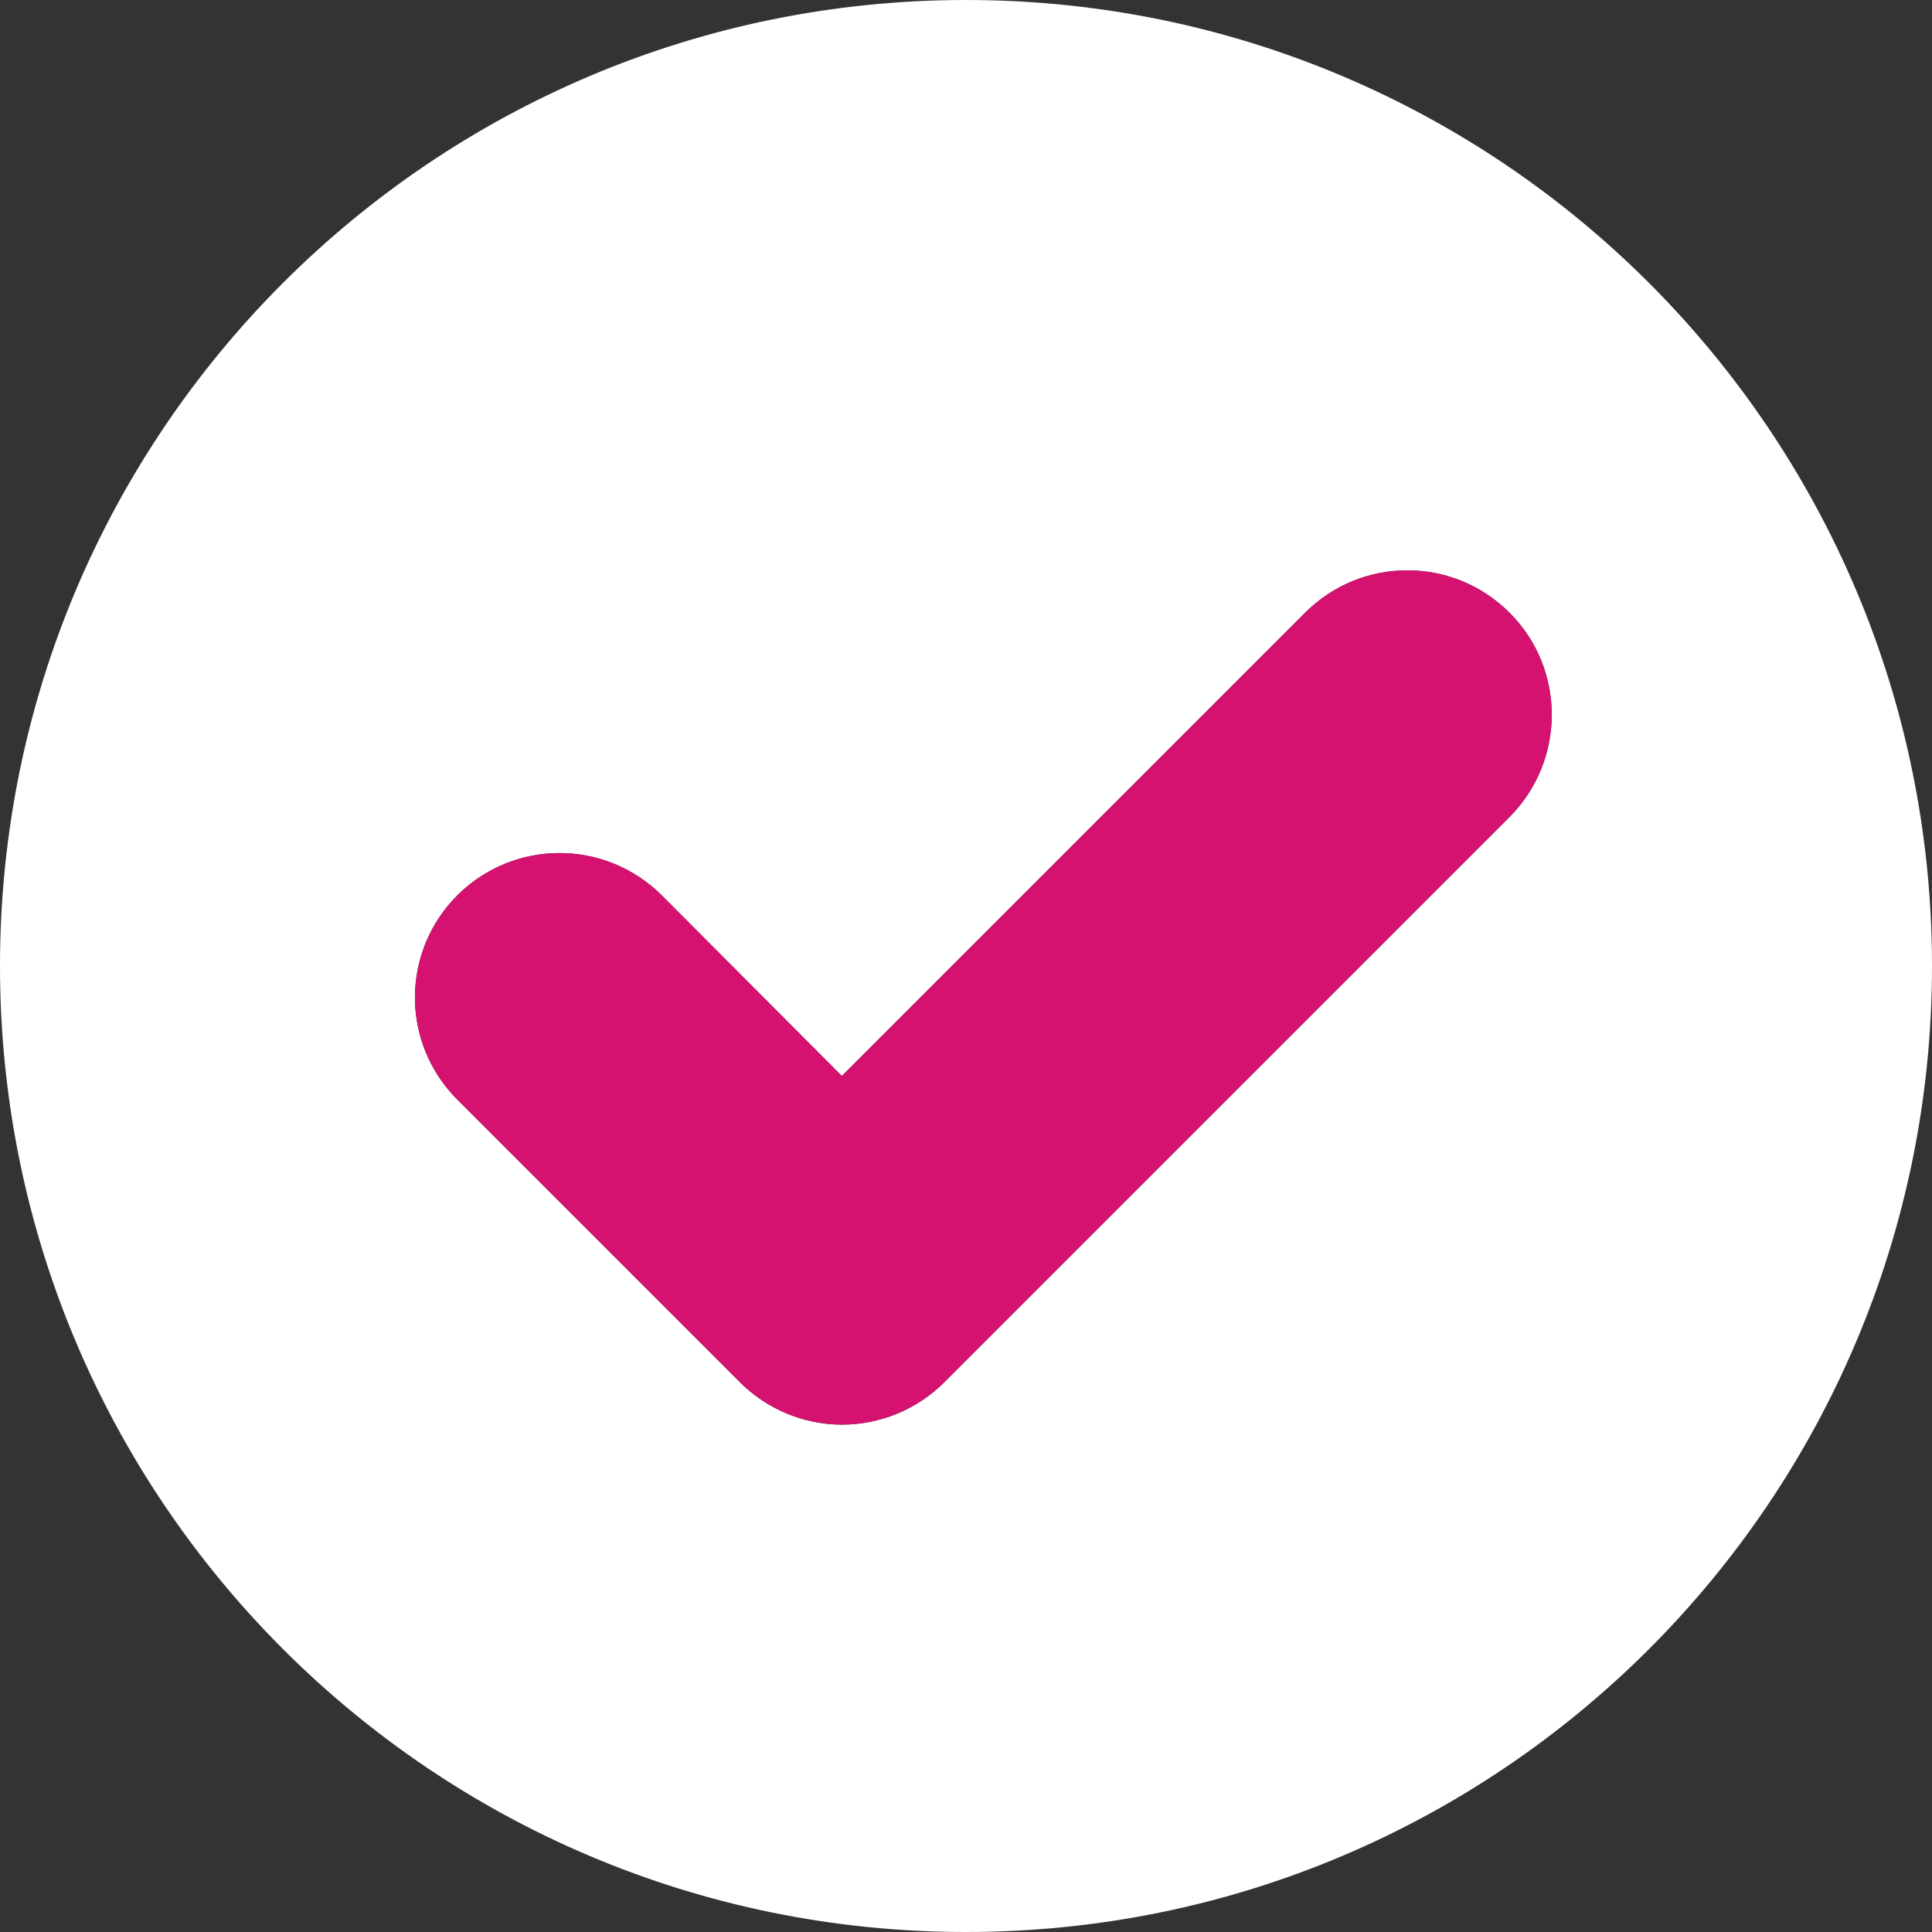
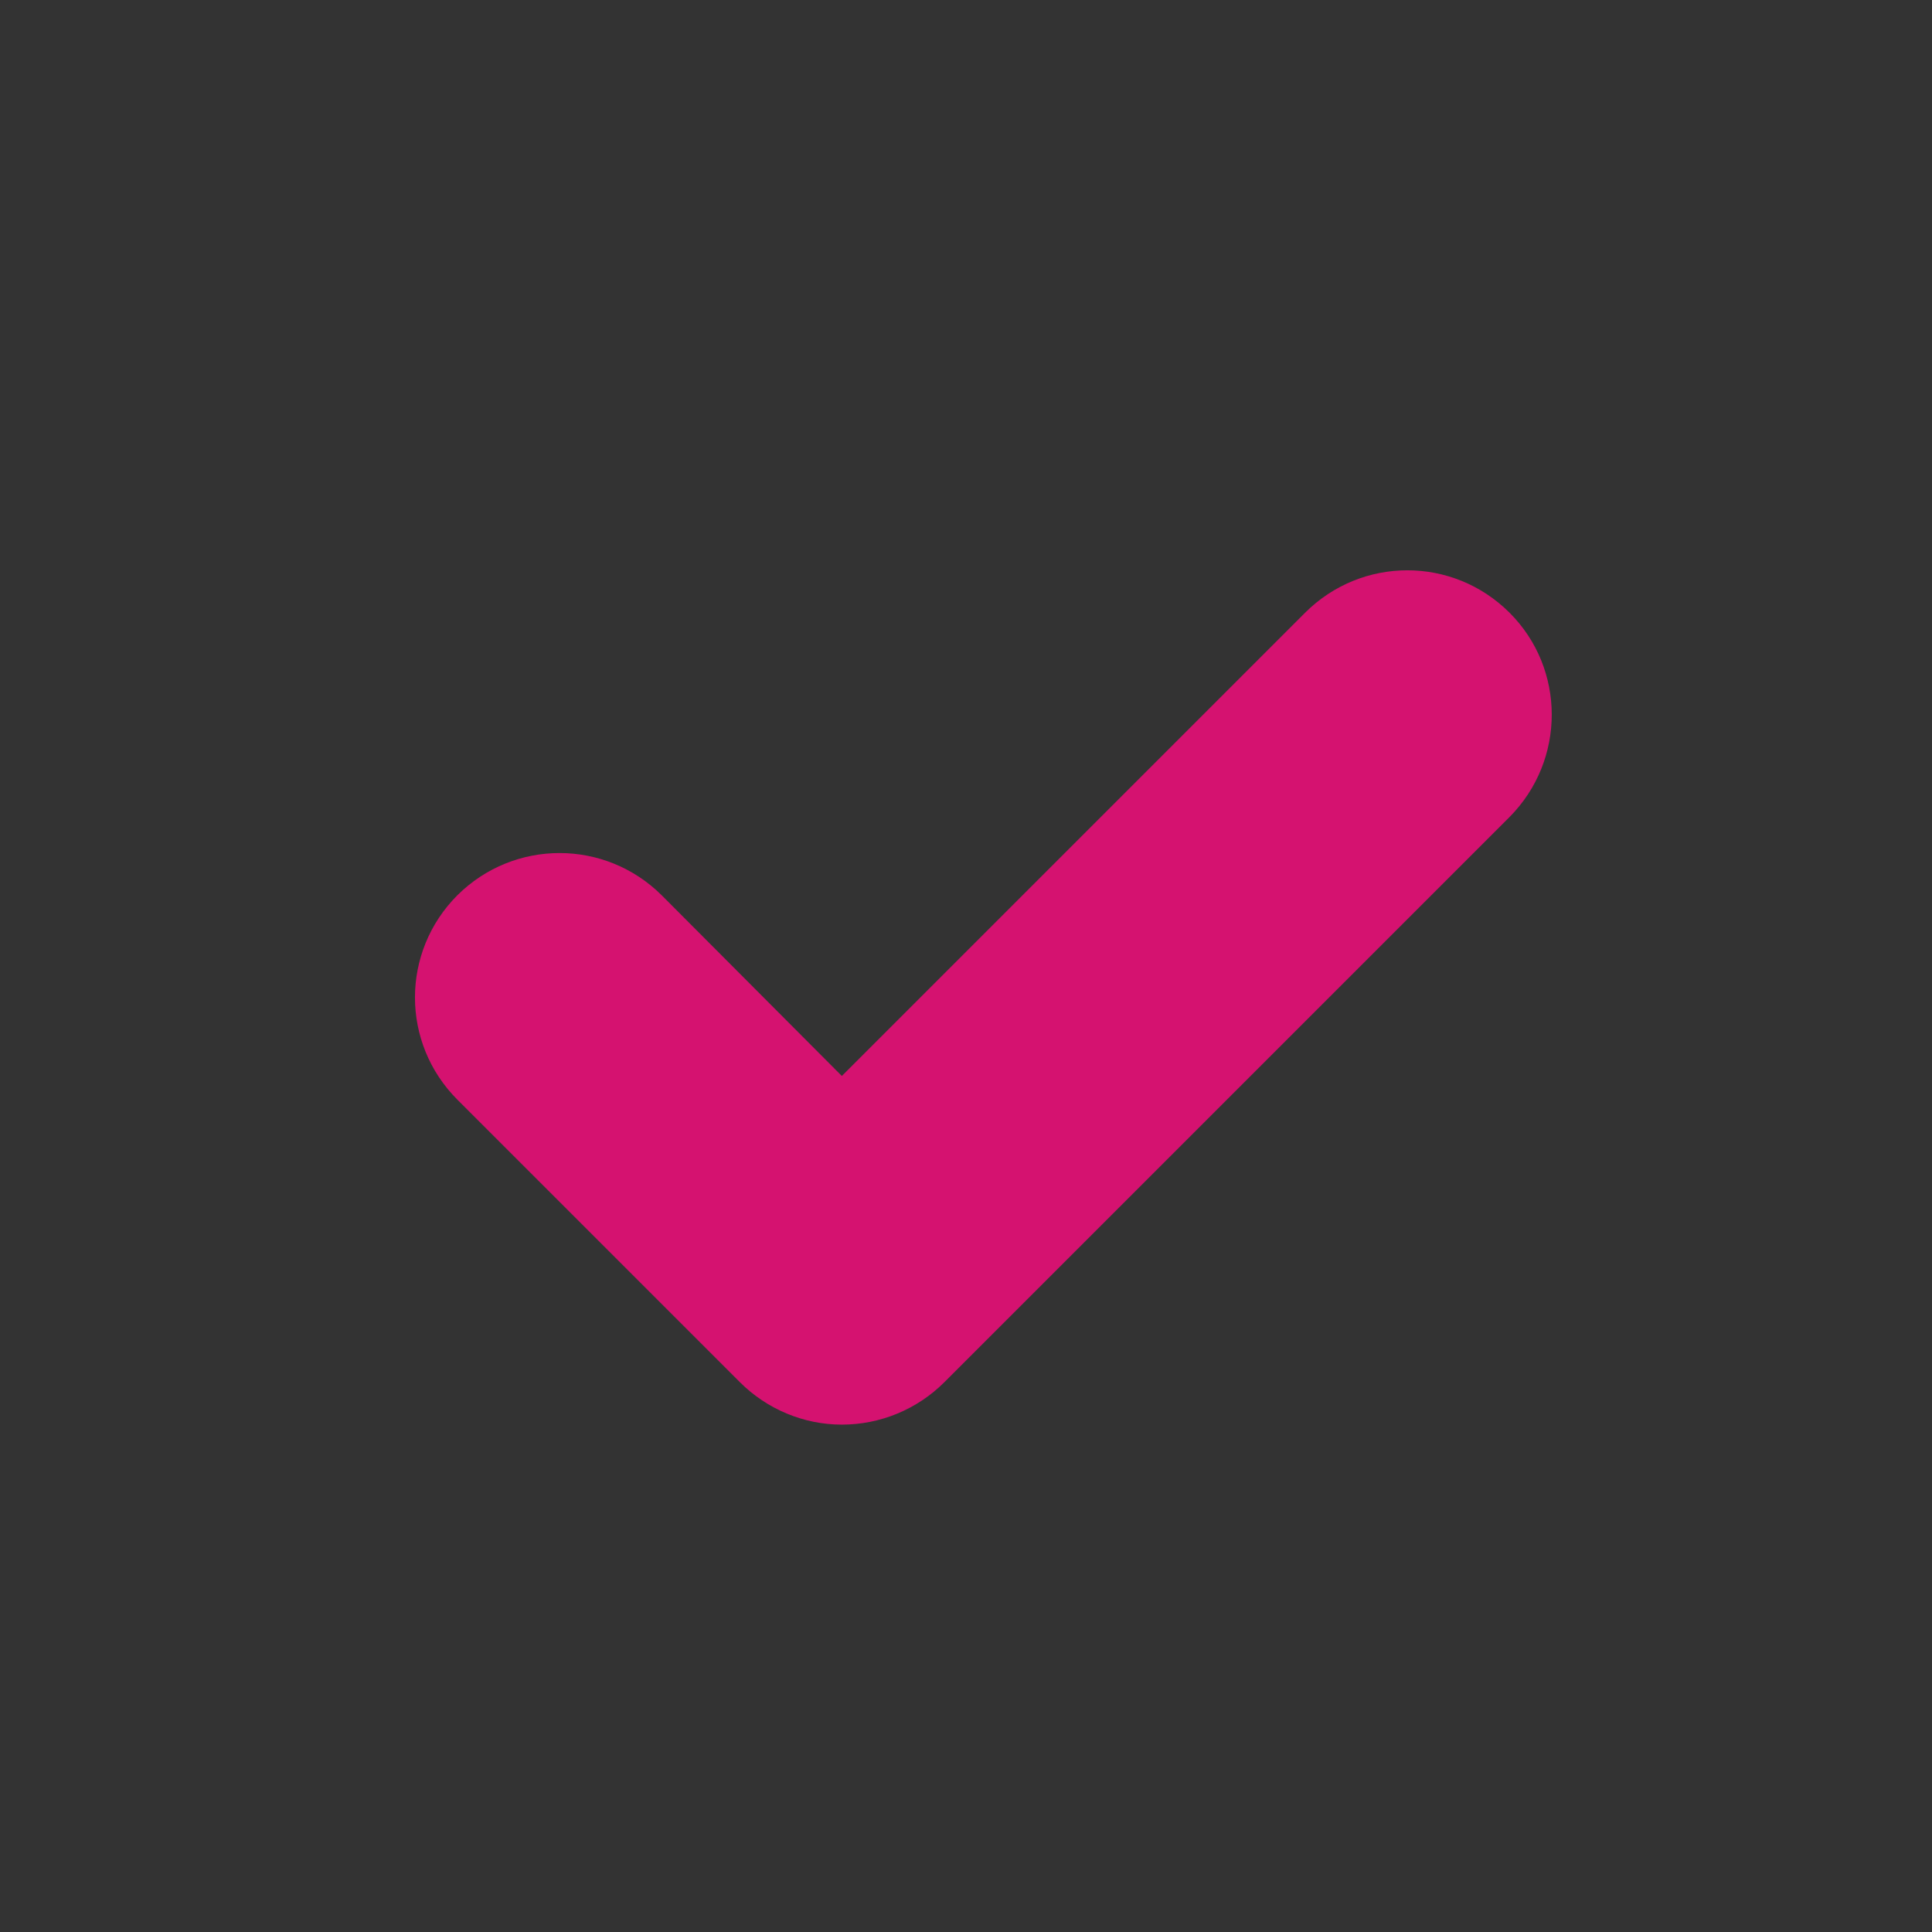
<svg xmlns="http://www.w3.org/2000/svg" width="1080" zoomAndPan="magnify" viewBox="0 0 810 810" height="1080" preserveAspectRatio="xMidYMid meet" version="1.0">
  <rect x="0" y="0" width="810" height="810" fill="#333333" stroke="none" />
-   <path fill="#ffffff" d="M 405 0 C 181.348 0 0 181.348 0 405 C 0 628.652 181.348 810 405 810 C 628.652 810 810 628.652 810 405 C 810 181.348 628.652 0 405 0 Z M 632.93 342.492 L 395.969 579.453 C 384.559 590.863 369.109 597.281 352.949 597.281 C 337.023 597.281 321.574 590.863 310.168 579.453 L 191.805 461.09 C 168.035 437.324 168.035 399.059 191.805 375.289 C 215.57 351.762 253.602 351.762 277.367 375.289 L 352.949 451.109 L 547.129 256.93 C 570.898 233.16 609.164 233.16 632.93 256.93 C 656.461 280.457 656.461 318.723 632.93 342.492 Z M 632.93 342.492 " fill-opacity="1" fill-rule="nonzero" />
  <path fill="#d51270" d="M 632.93 342.492 L 395.969 579.453 C 384.559 590.863 369.109 597.281 352.949 597.281 C 337.023 597.281 321.574 590.863 310.168 579.453 L 191.805 461.09 C 168.035 437.324 168.035 399.059 191.805 375.289 C 215.57 351.762 253.602 351.762 277.367 375.289 L 352.949 451.109 L 547.129 256.93 C 570.898 233.16 609.164 233.16 632.93 256.93 C 656.461 280.457 656.461 318.723 632.93 342.492 Z M 632.93 342.492 " fill-opacity="1" fill-rule="nonzero" />
</svg>